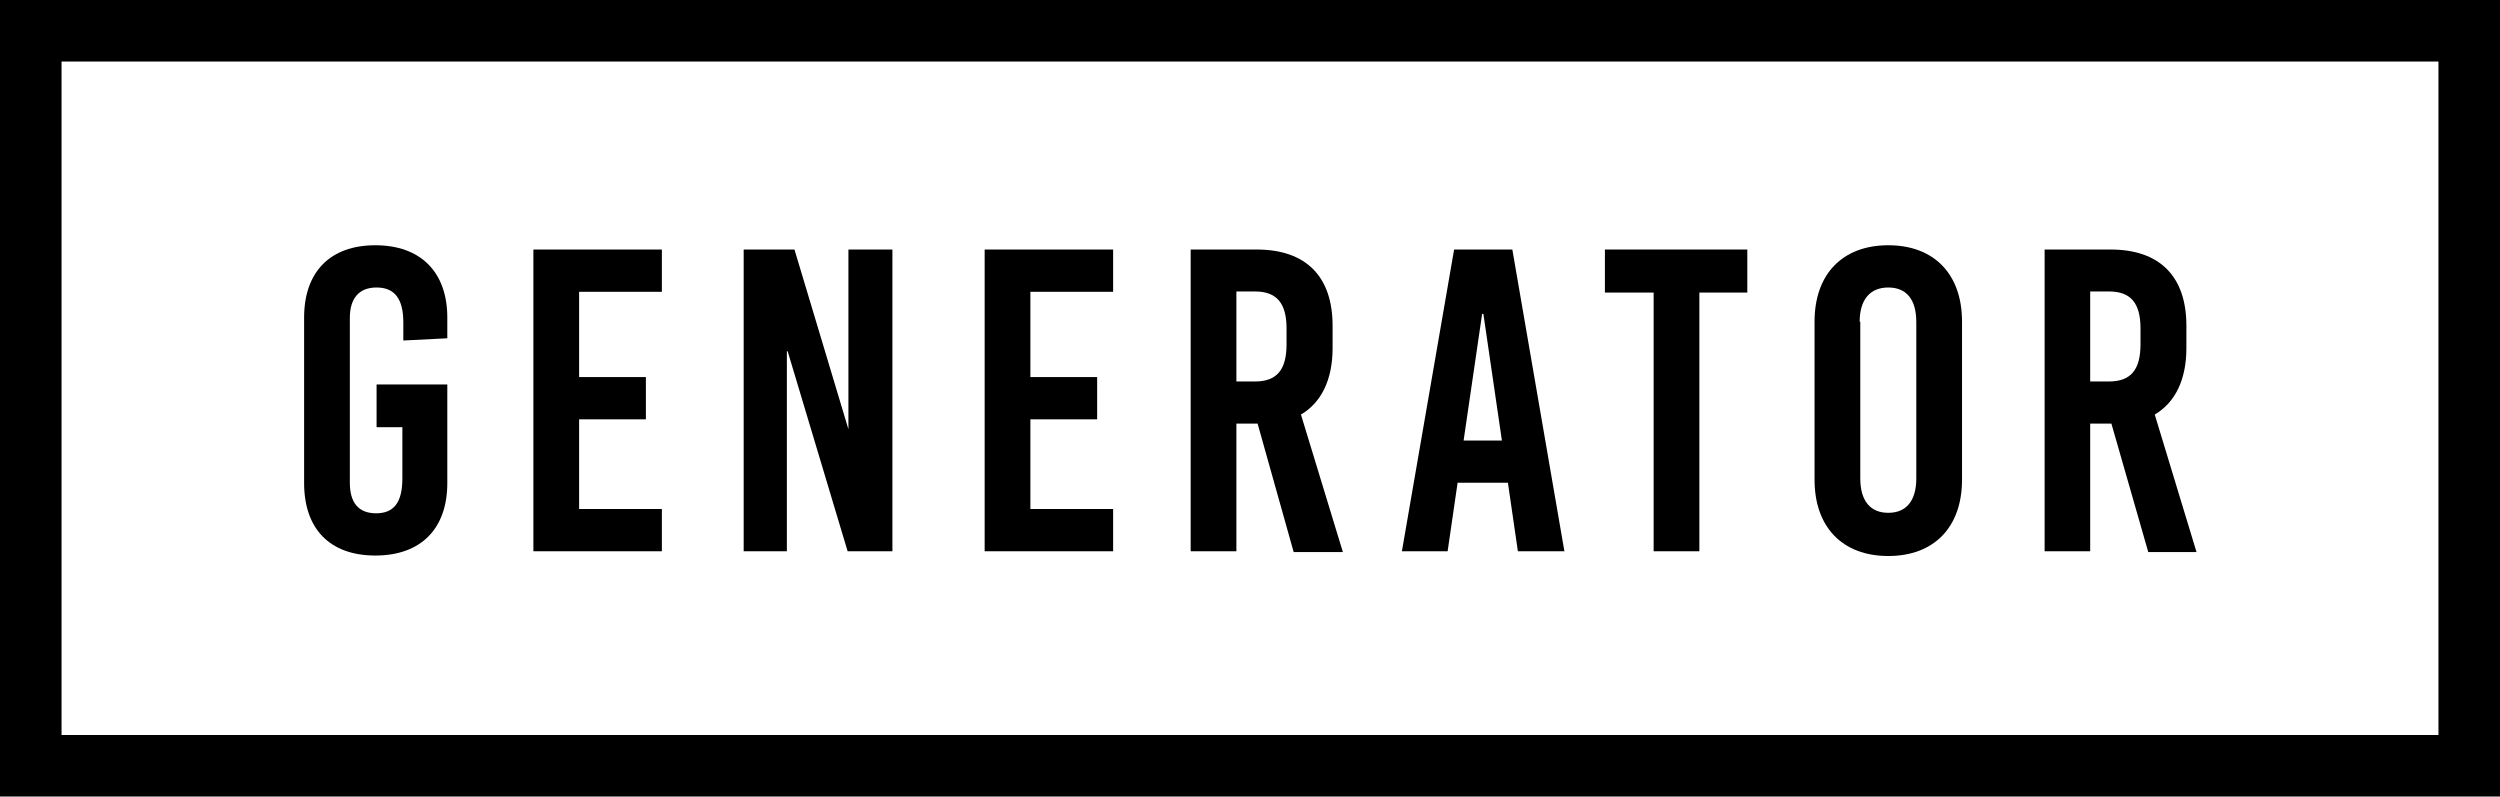
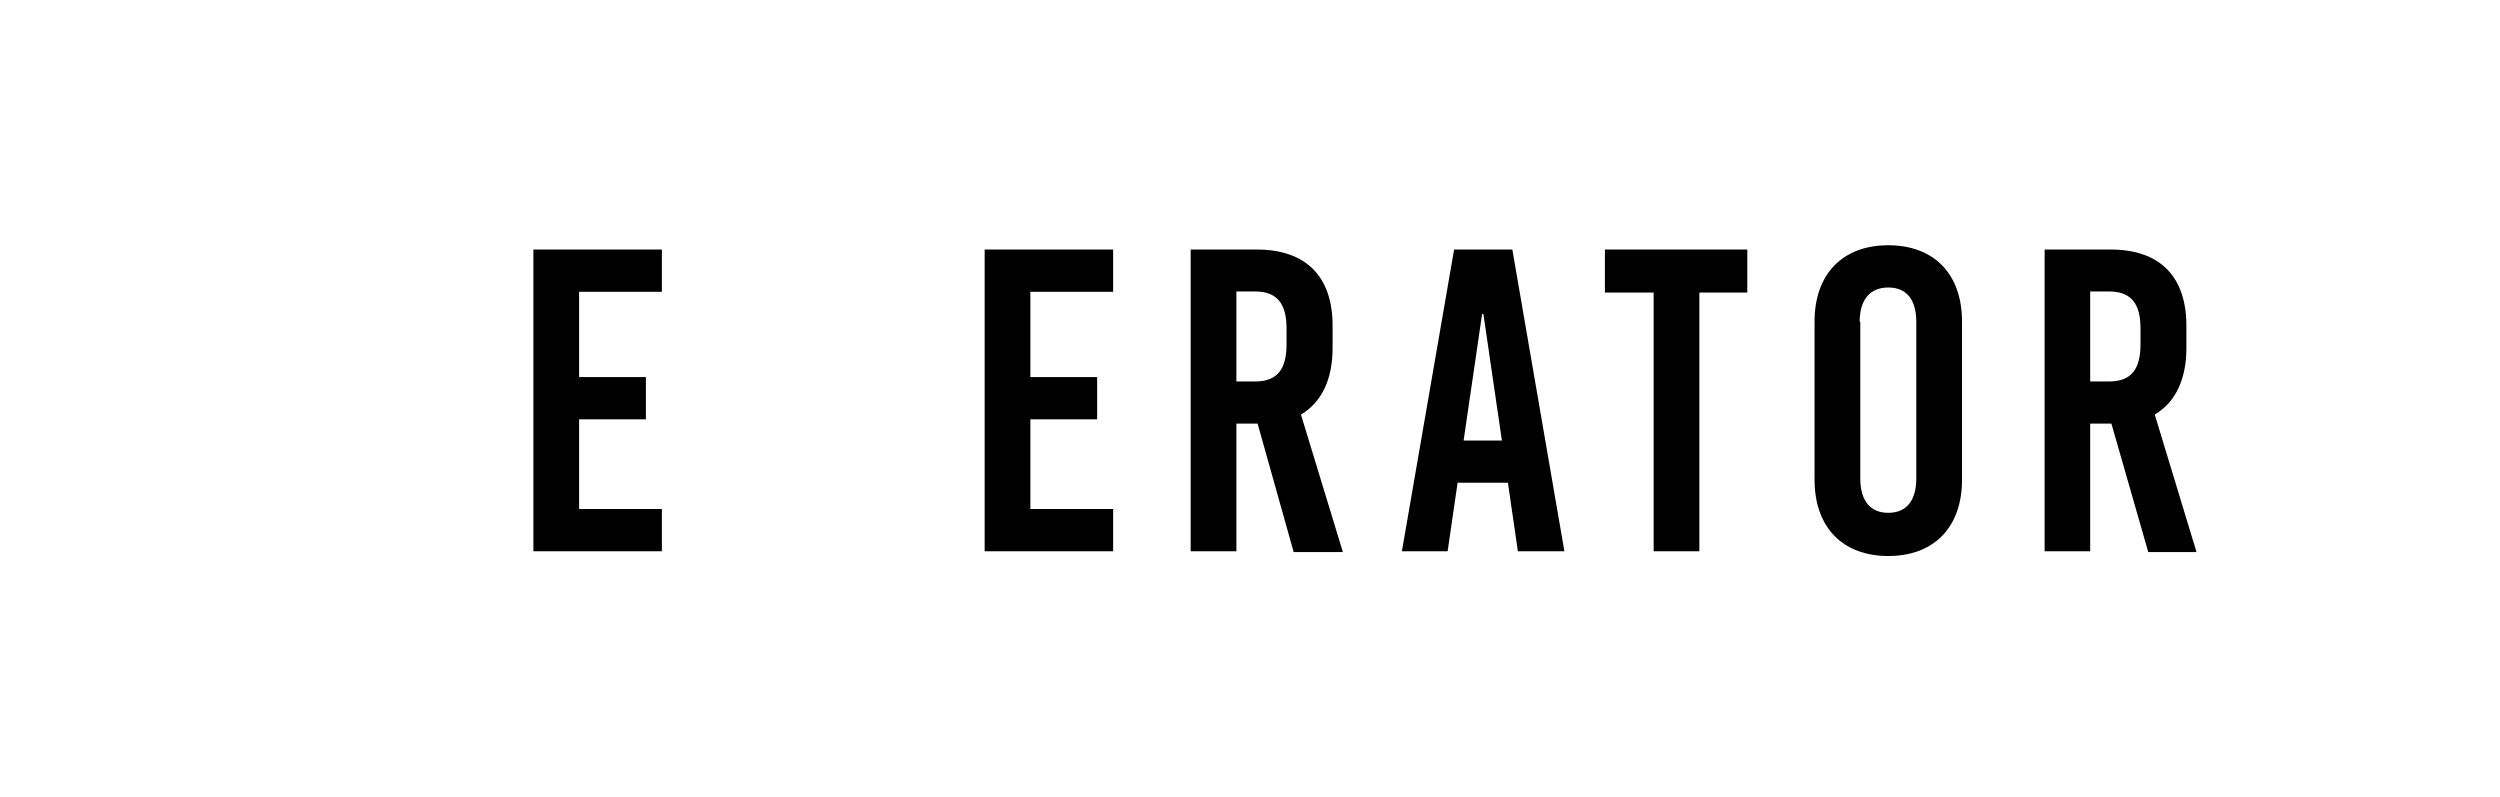
<svg xmlns="http://www.w3.org/2000/svg" id="Layer_1" data-name="Layer 1" width="158" height="50.34" viewBox="0 0 158 50.34">
-   <path d="M158,50.34H0V0H158ZM3.89,46.45H154.11V3.89H3.89Z" />
  <g>
-     <path d="M28.27,20.07v1.31l-2.78.14V20.37c0-1.52-.58-2.2-1.69-2.2s-1.69.68-1.69,1.93V30.51c0,1.25.54,1.93,1.66,1.93s1.66-.68,1.66-2.21V27H23.8V24.3h4.47v6.23c0,2.89-1.67,4.58-4.55,4.58s-4.5-1.69-4.5-4.58V20.07c0-2.88,1.64-4.57,4.5-4.57S28.27,17.19,28.27,20.07Z" />
    <path d="M36.6,18.44v5.39h4.22V26.5H36.6v5.67h5.23v2.67H33.71V15.77h8.12v2.67Z" />
-     <path d="M53.57,34.84,49.78,22.2h-.05V34.84H47V15.77h3.21l3.41,11.36h0V15.77H56.4V34.84Z" />
    <path d="M65.12,18.44v5.39h4.22V26.5H65.12v5.67h5.23v2.67H62.23V15.77h8.12v2.67Z" />
    <path d="M79.48,26.77H78.14v8.07H75.25V15.77h4.17c3.11,0,4.8,1.69,4.8,4.82V22c0,2-.71,3.44-2,4.2l2.65,8.69H81.76Zm-1.34-2.66h1.17c1.39,0,2-.74,2-2.35v-1c0-1.61-.63-2.34-2-2.34H78.14Z" />
    <path d="M95.93,34.84l-.63-4.33H92.12l-.63,4.33H88.6l3.3-19.07h3.68l3.29,19.07Zm-3.43-7h2.42l-1.17-8h-.08Z" />
    <path d="M107.4,18.49V34.84h-2.89V18.49h-3.08V15.77h9v2.72Z" />
    <path d="M124,20.32v10c0,3-1.77,4.82-4.66,4.82s-4.66-1.82-4.66-4.82v-10c0-3,1.77-4.82,4.66-4.82S124,17.32,124,20.32Zm-6.43,0v9.91c0,1.42.63,2.18,1.77,2.18s1.77-.76,1.77-2.18V20.35c0-1.42-.62-2.18-1.77-2.18S117.53,18.93,117.53,20.35Z" />
    <path d="M133.44,26.77H132.1v8.07h-2.88V15.77h4.17c3.1,0,4.79,1.69,4.79,4.82V22c0,2-.71,3.44-2,4.2l2.64,8.69h-3.05Zm-1.34-2.66h1.18c1.39,0,2-.74,2-2.35v-1c0-1.61-.62-2.34-2-2.34H132.1Z" />
  </g>
</svg>